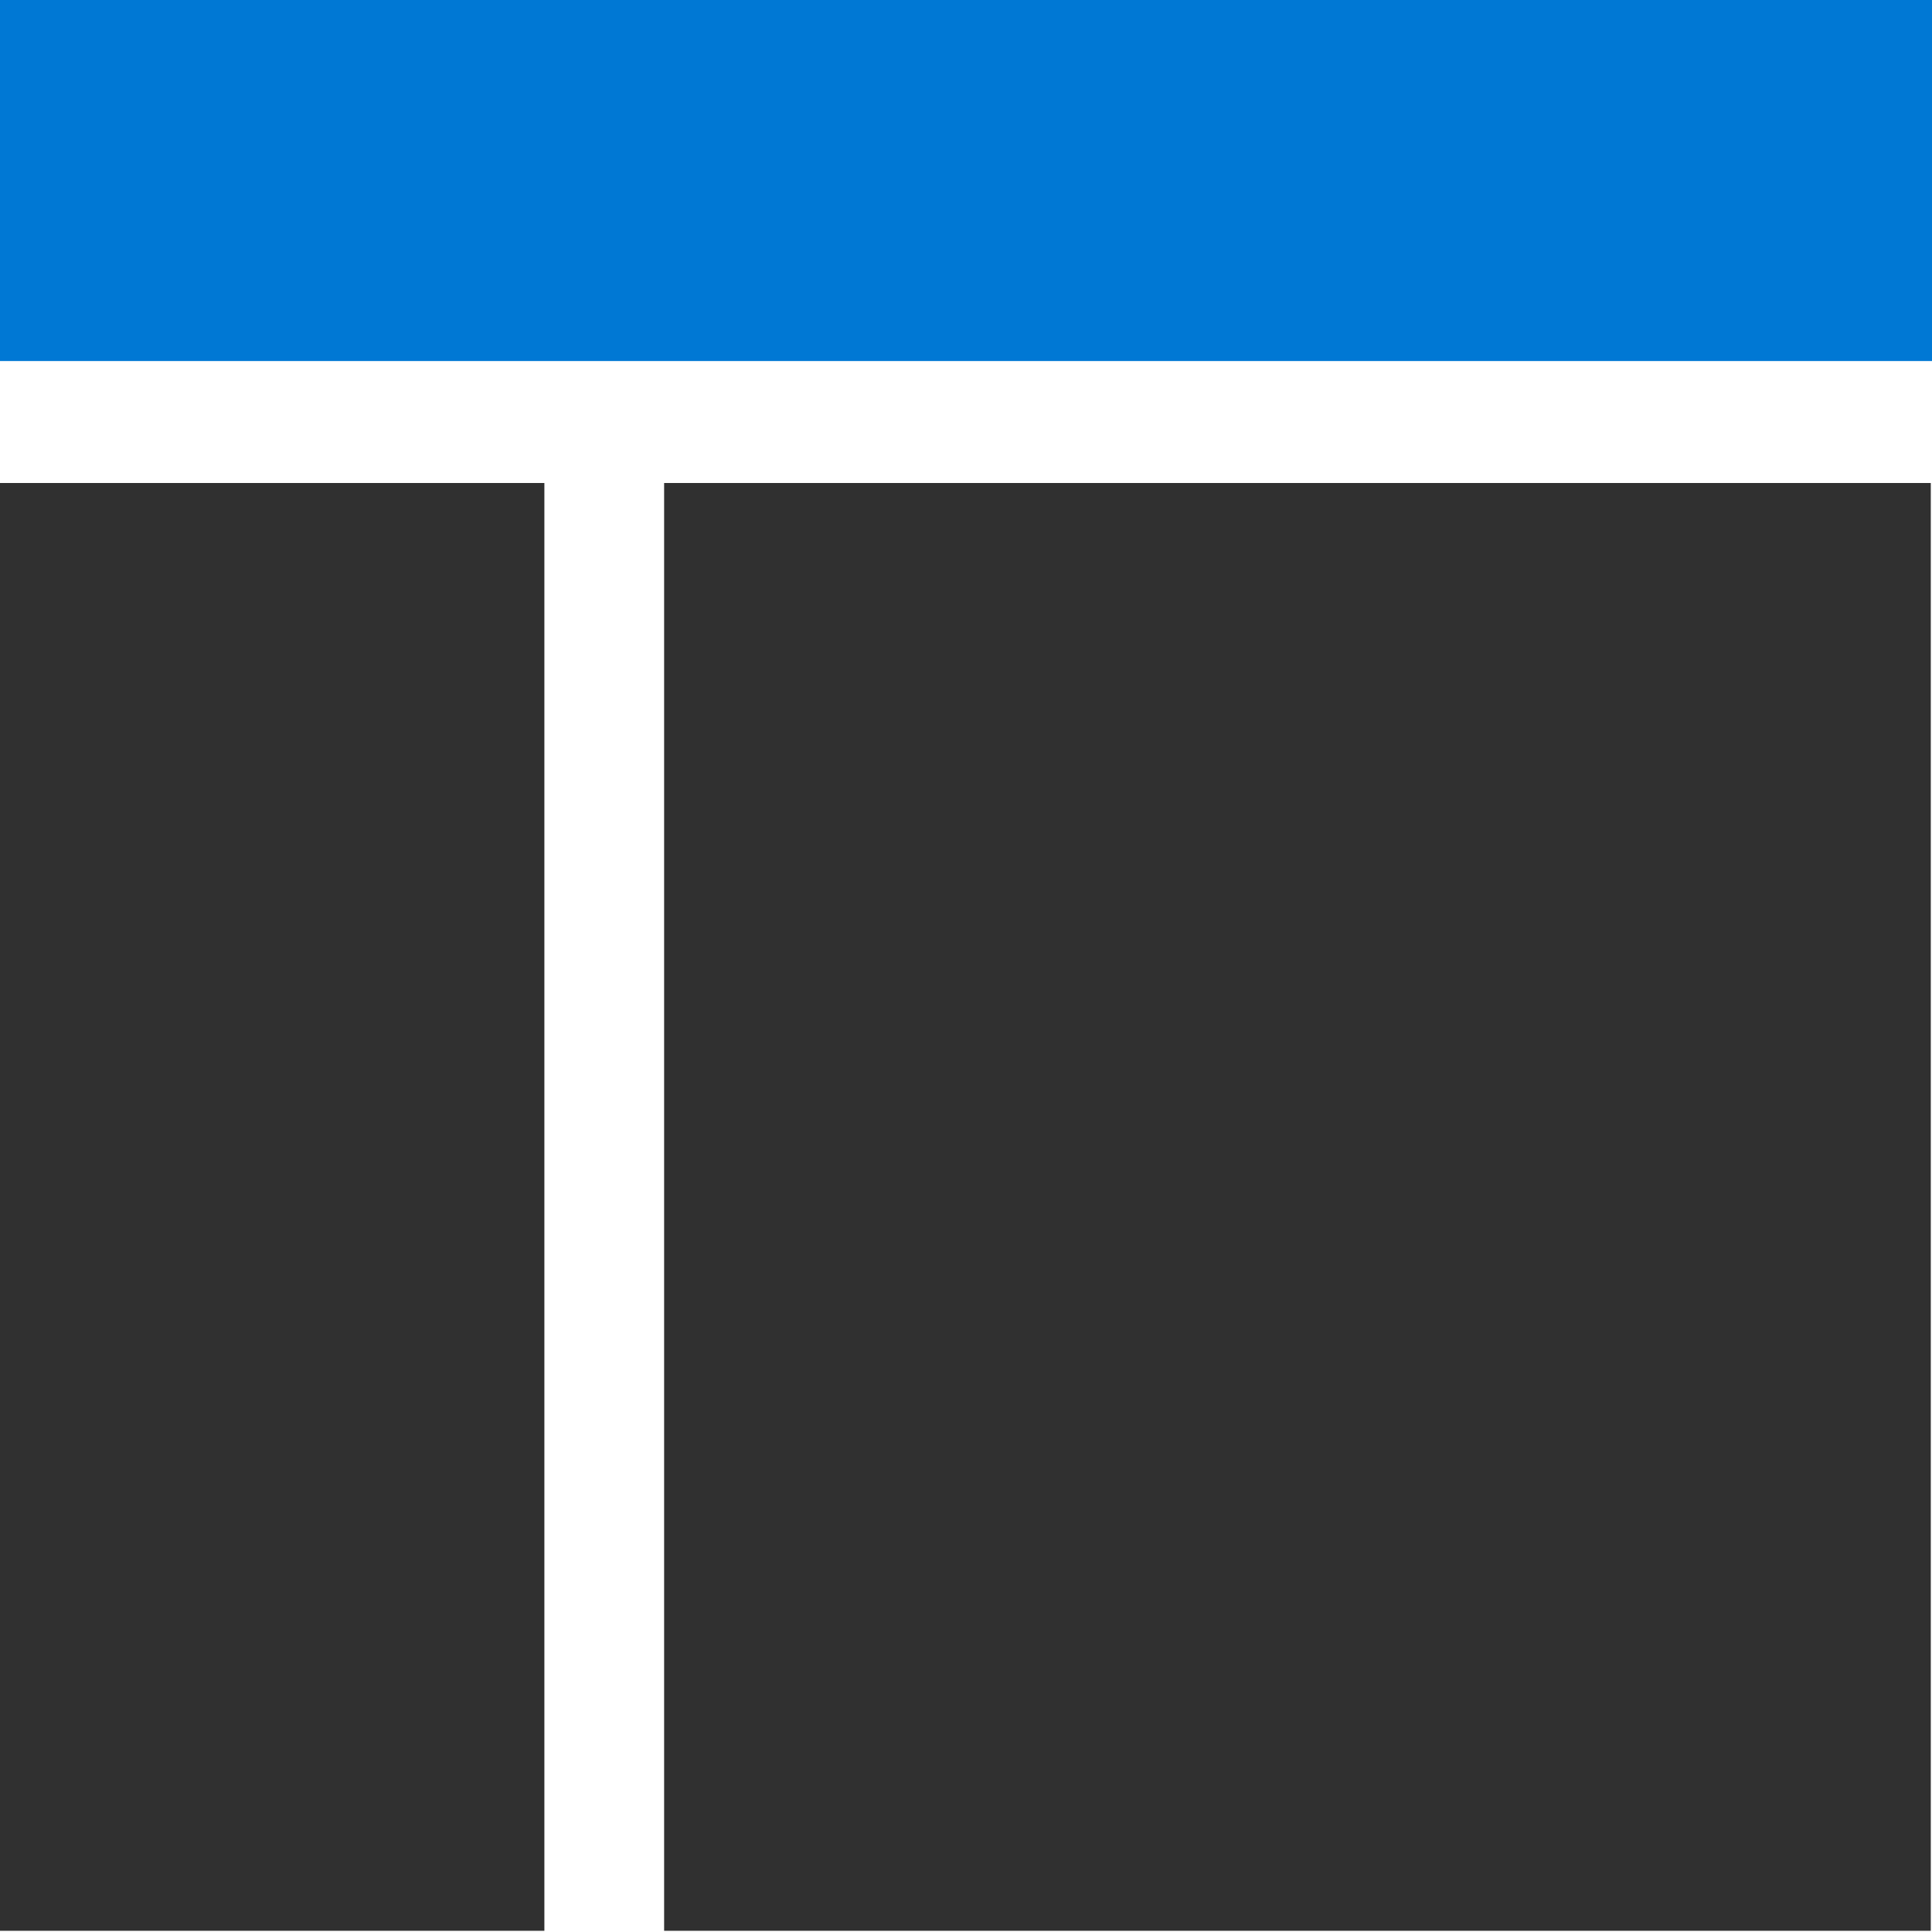
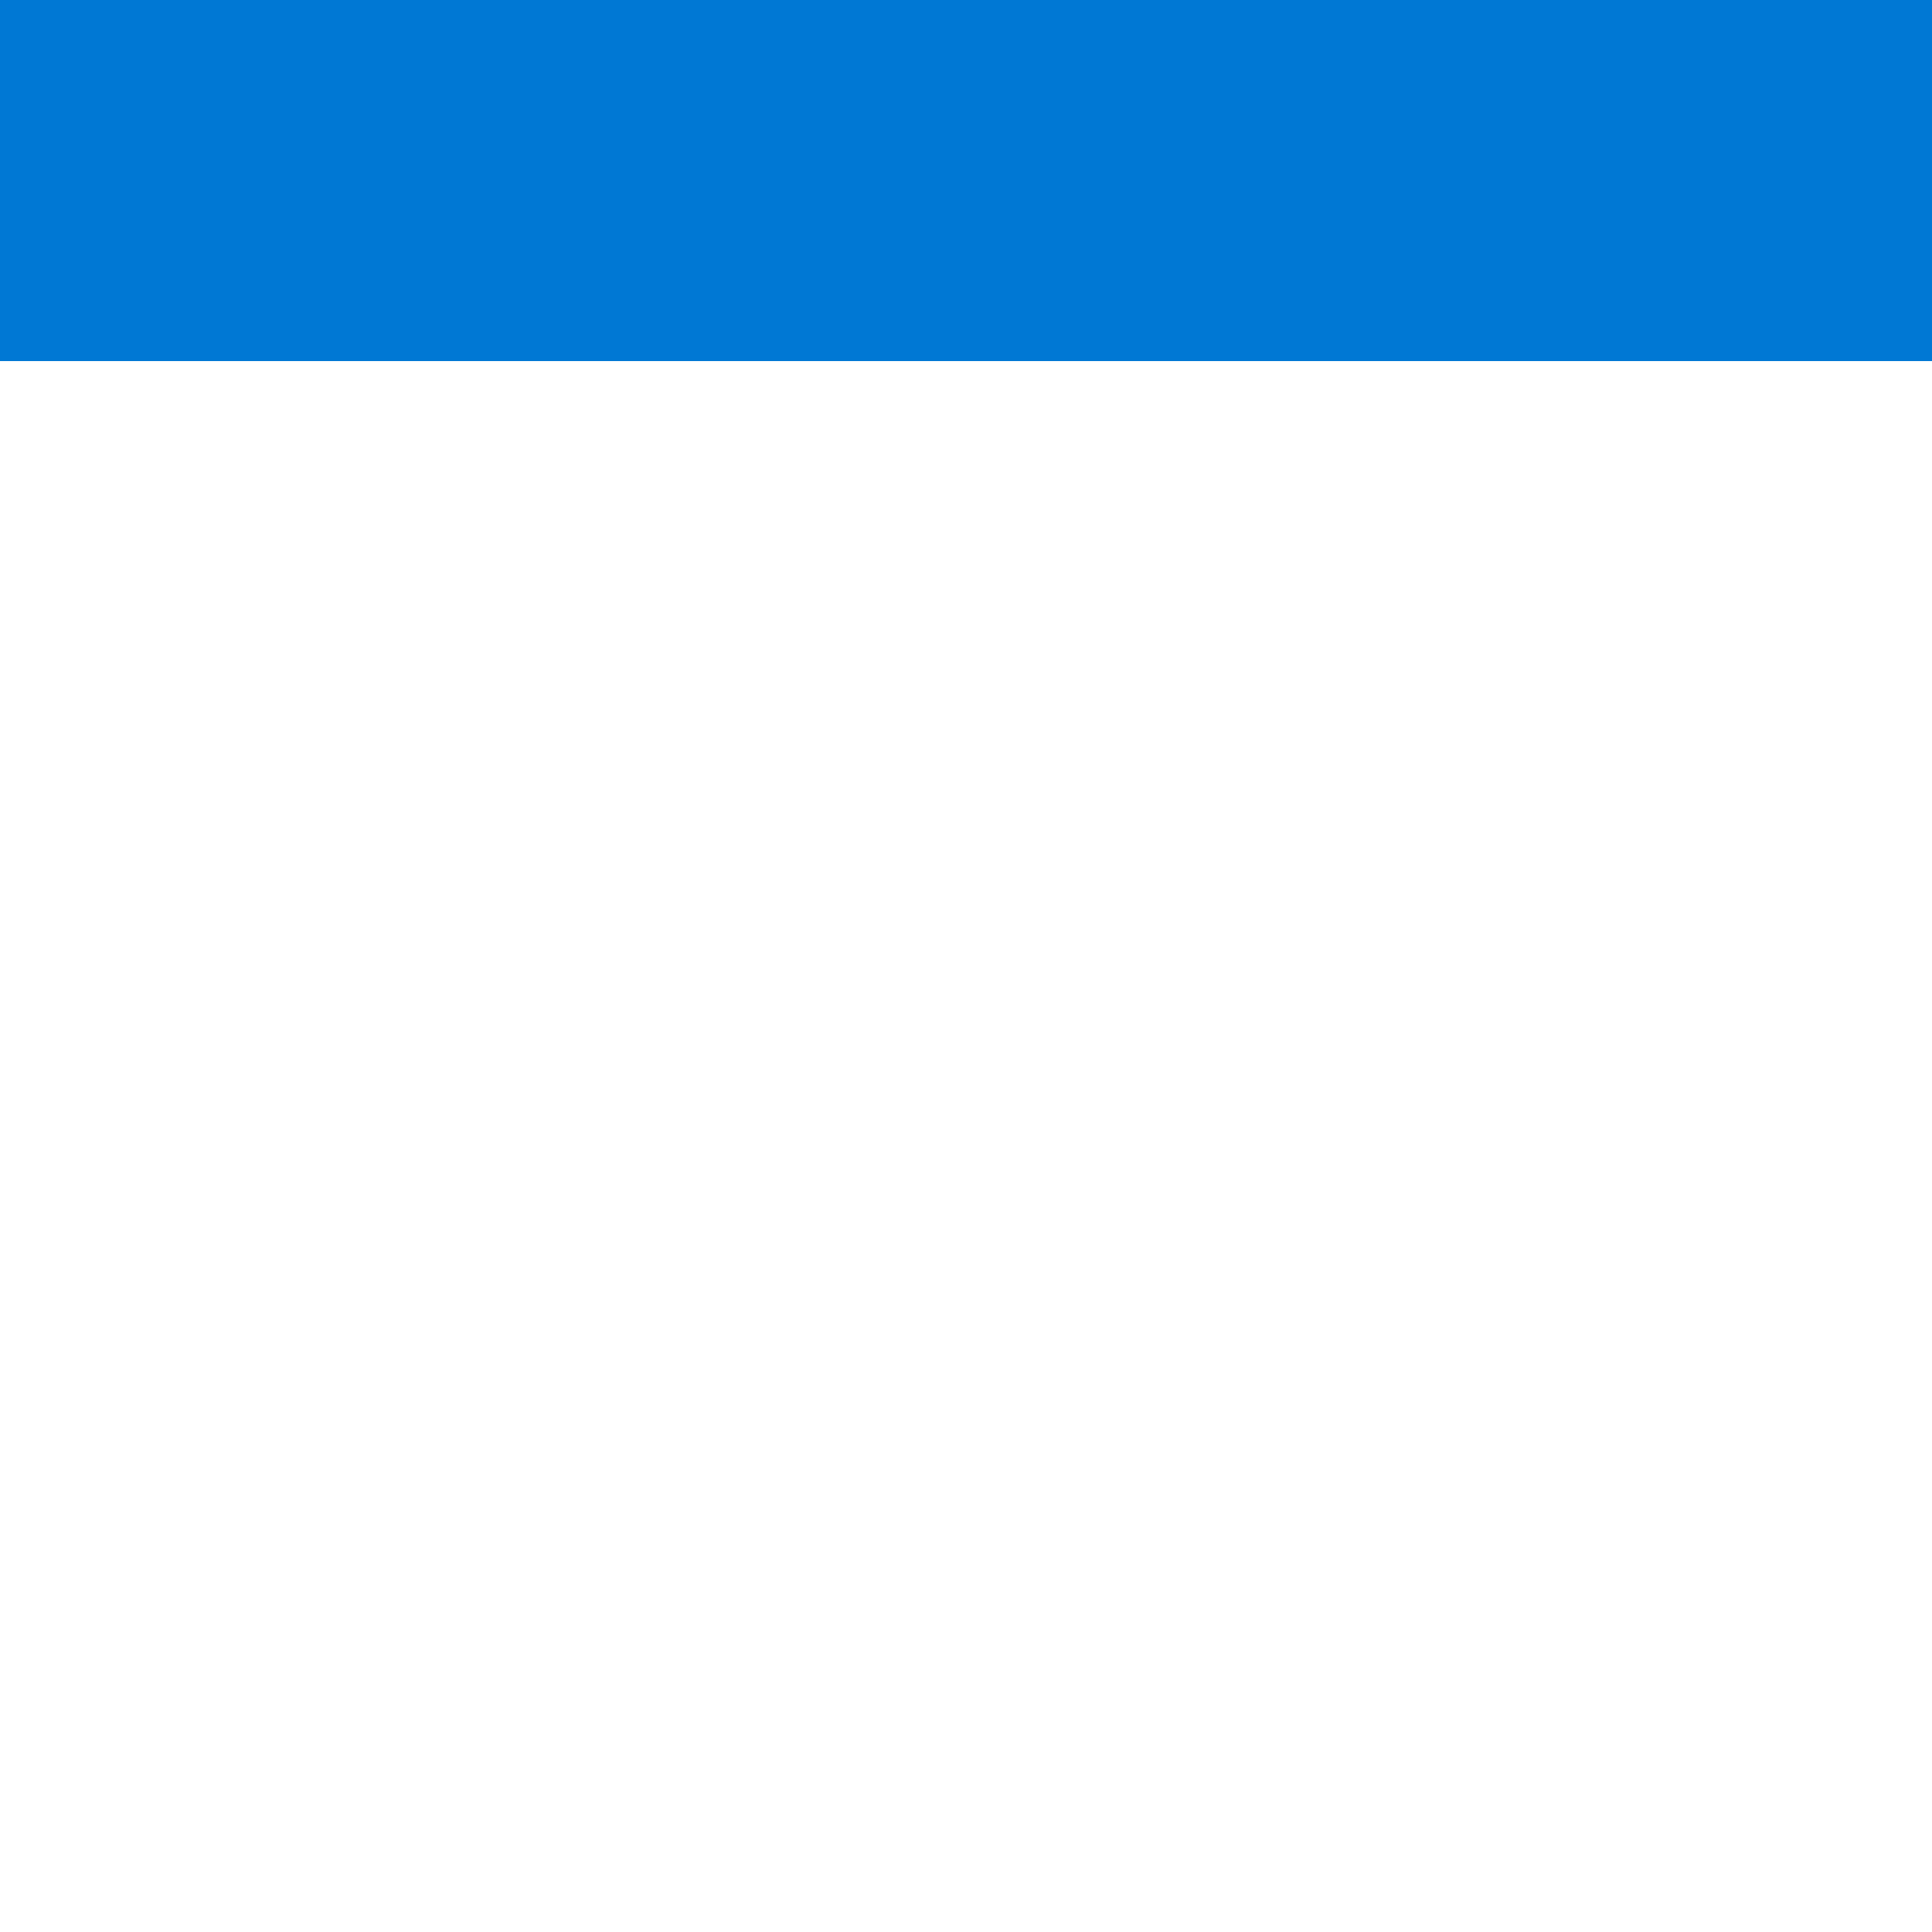
<svg xmlns="http://www.w3.org/2000/svg" viewBox="0 0 48 48">
-   <path fill="none" d="M0 0h48v47.97H0z" />
  <path fill-rule="evenodd" clip-rule="evenodd" d="M0 8.97h48V0H0v8.97z" fill="#0078D4" />
-   <path fill-rule="evenodd" clip-rule="evenodd" d="M0 47.97h13.525V12H0v35.97zm16.5 0h31.47V12H16.5v35.97z" fill="#303030" />
</svg>